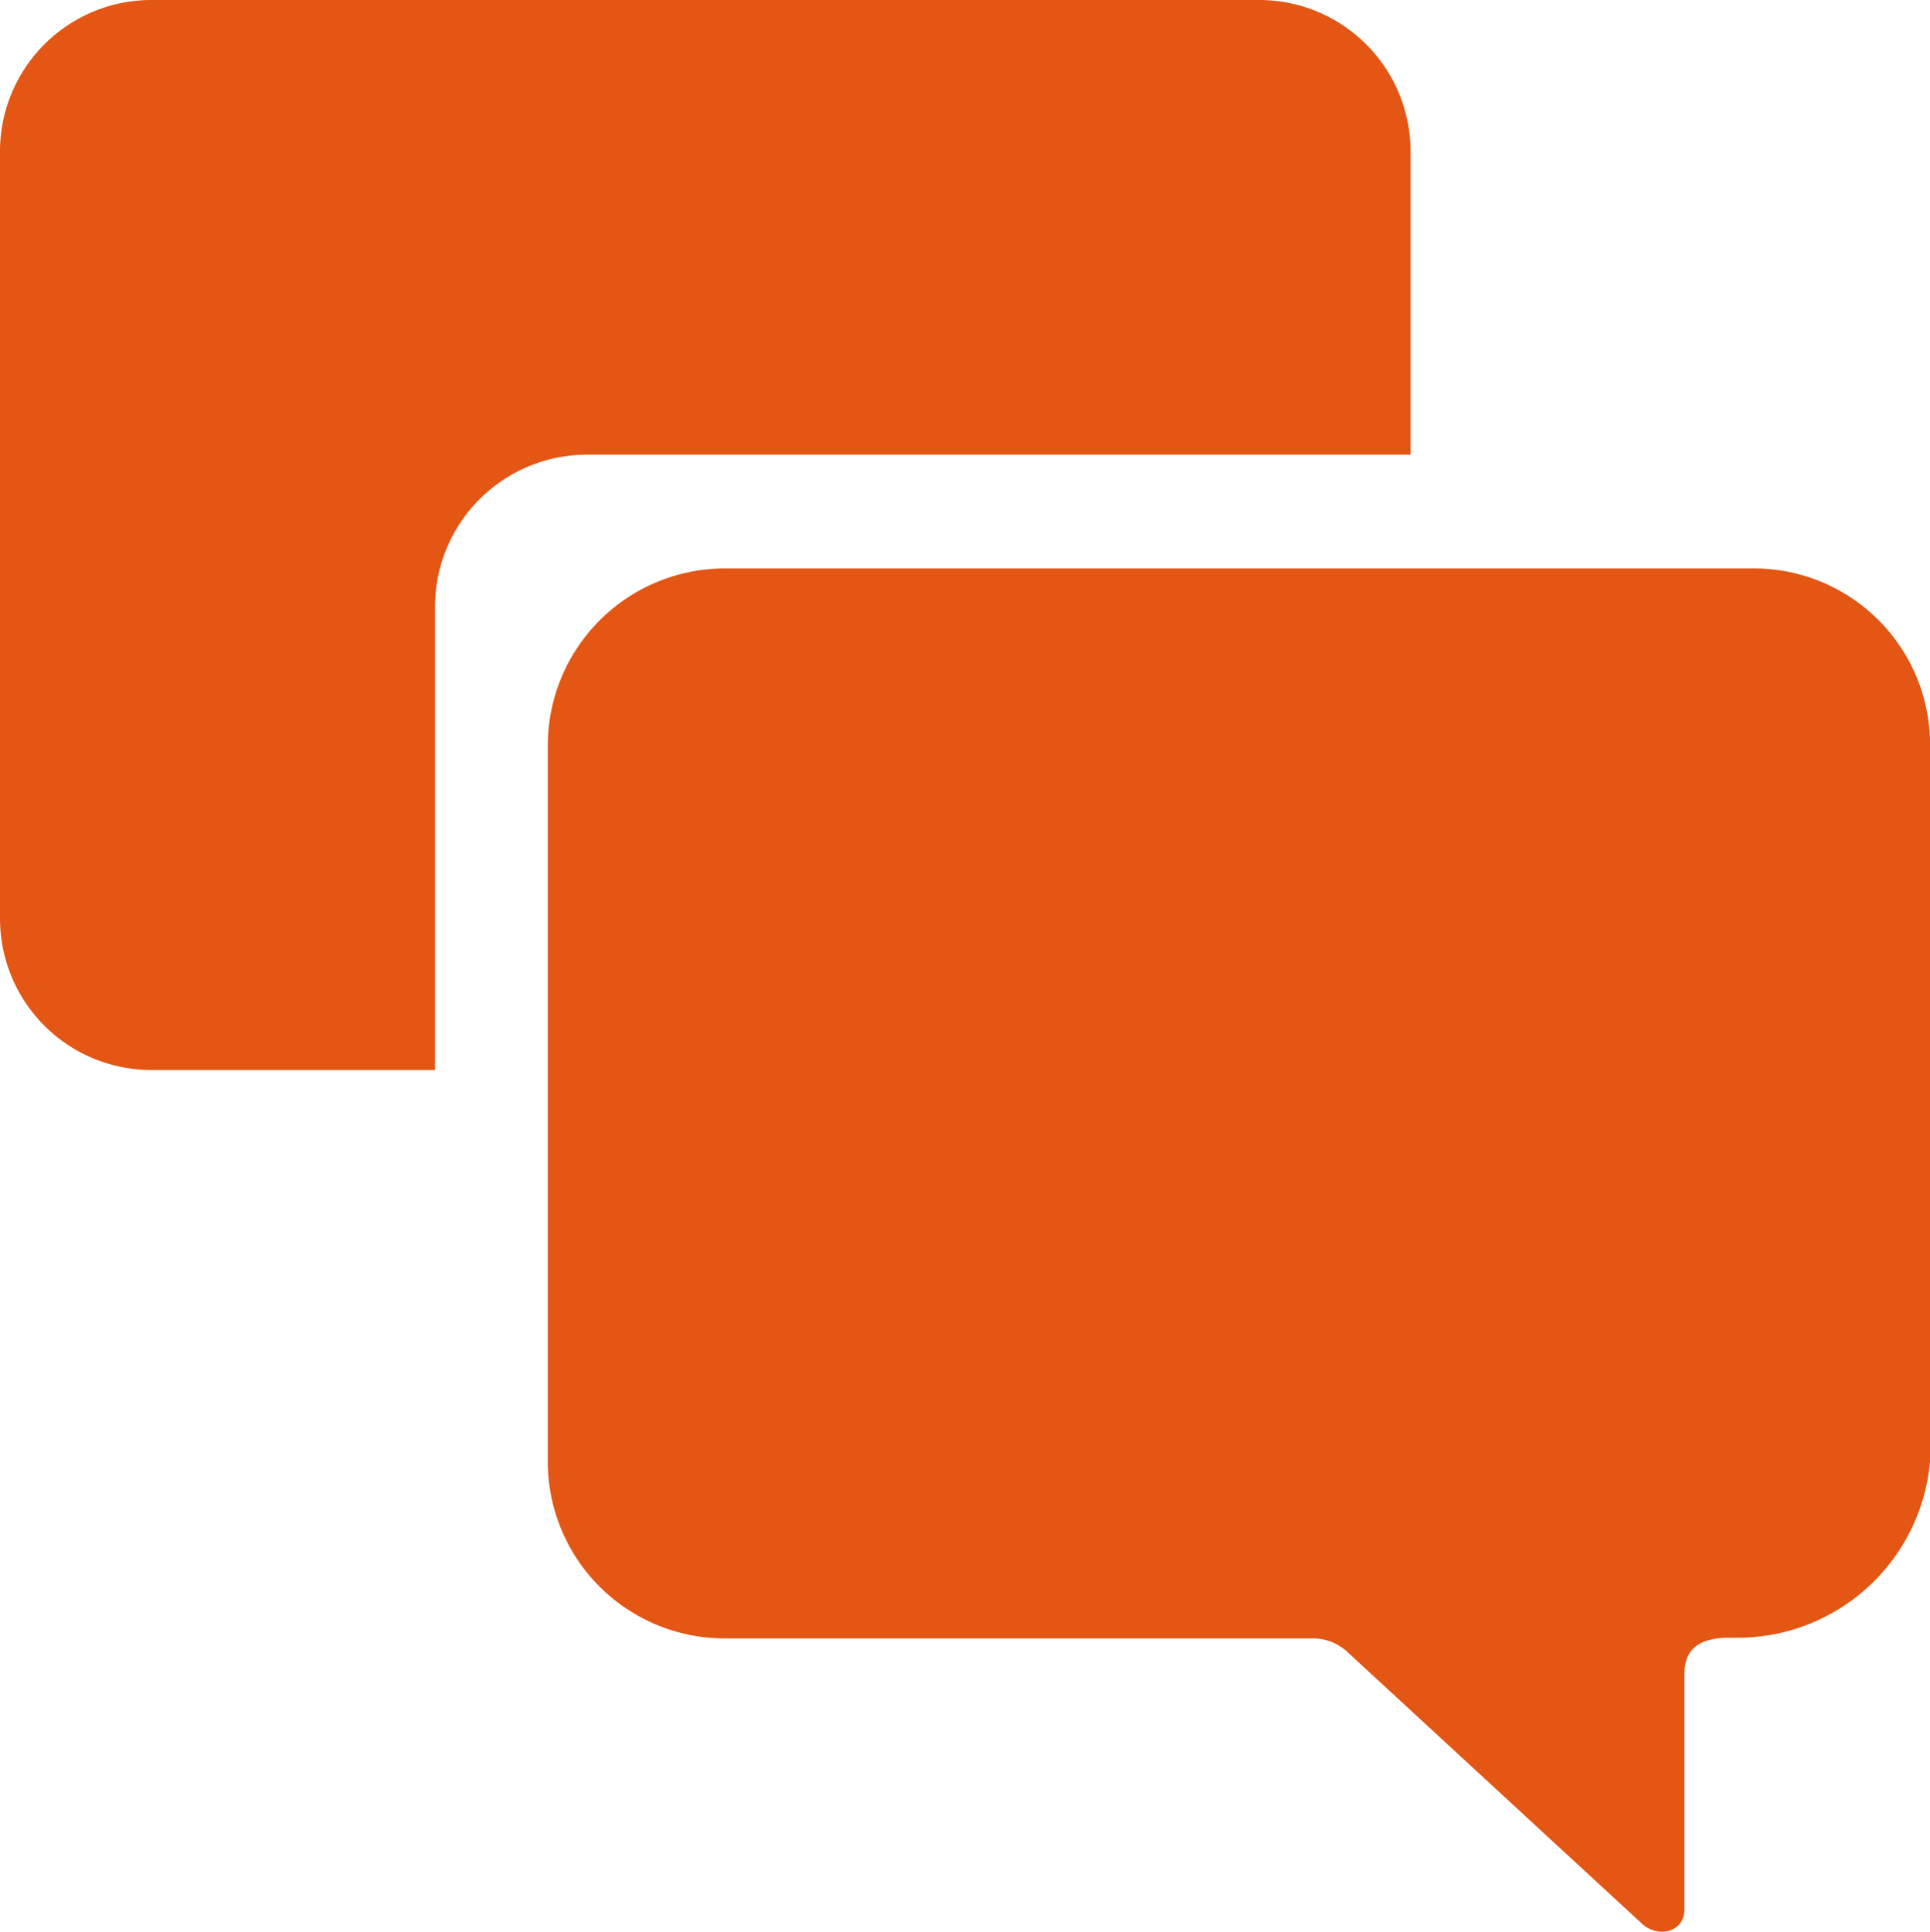
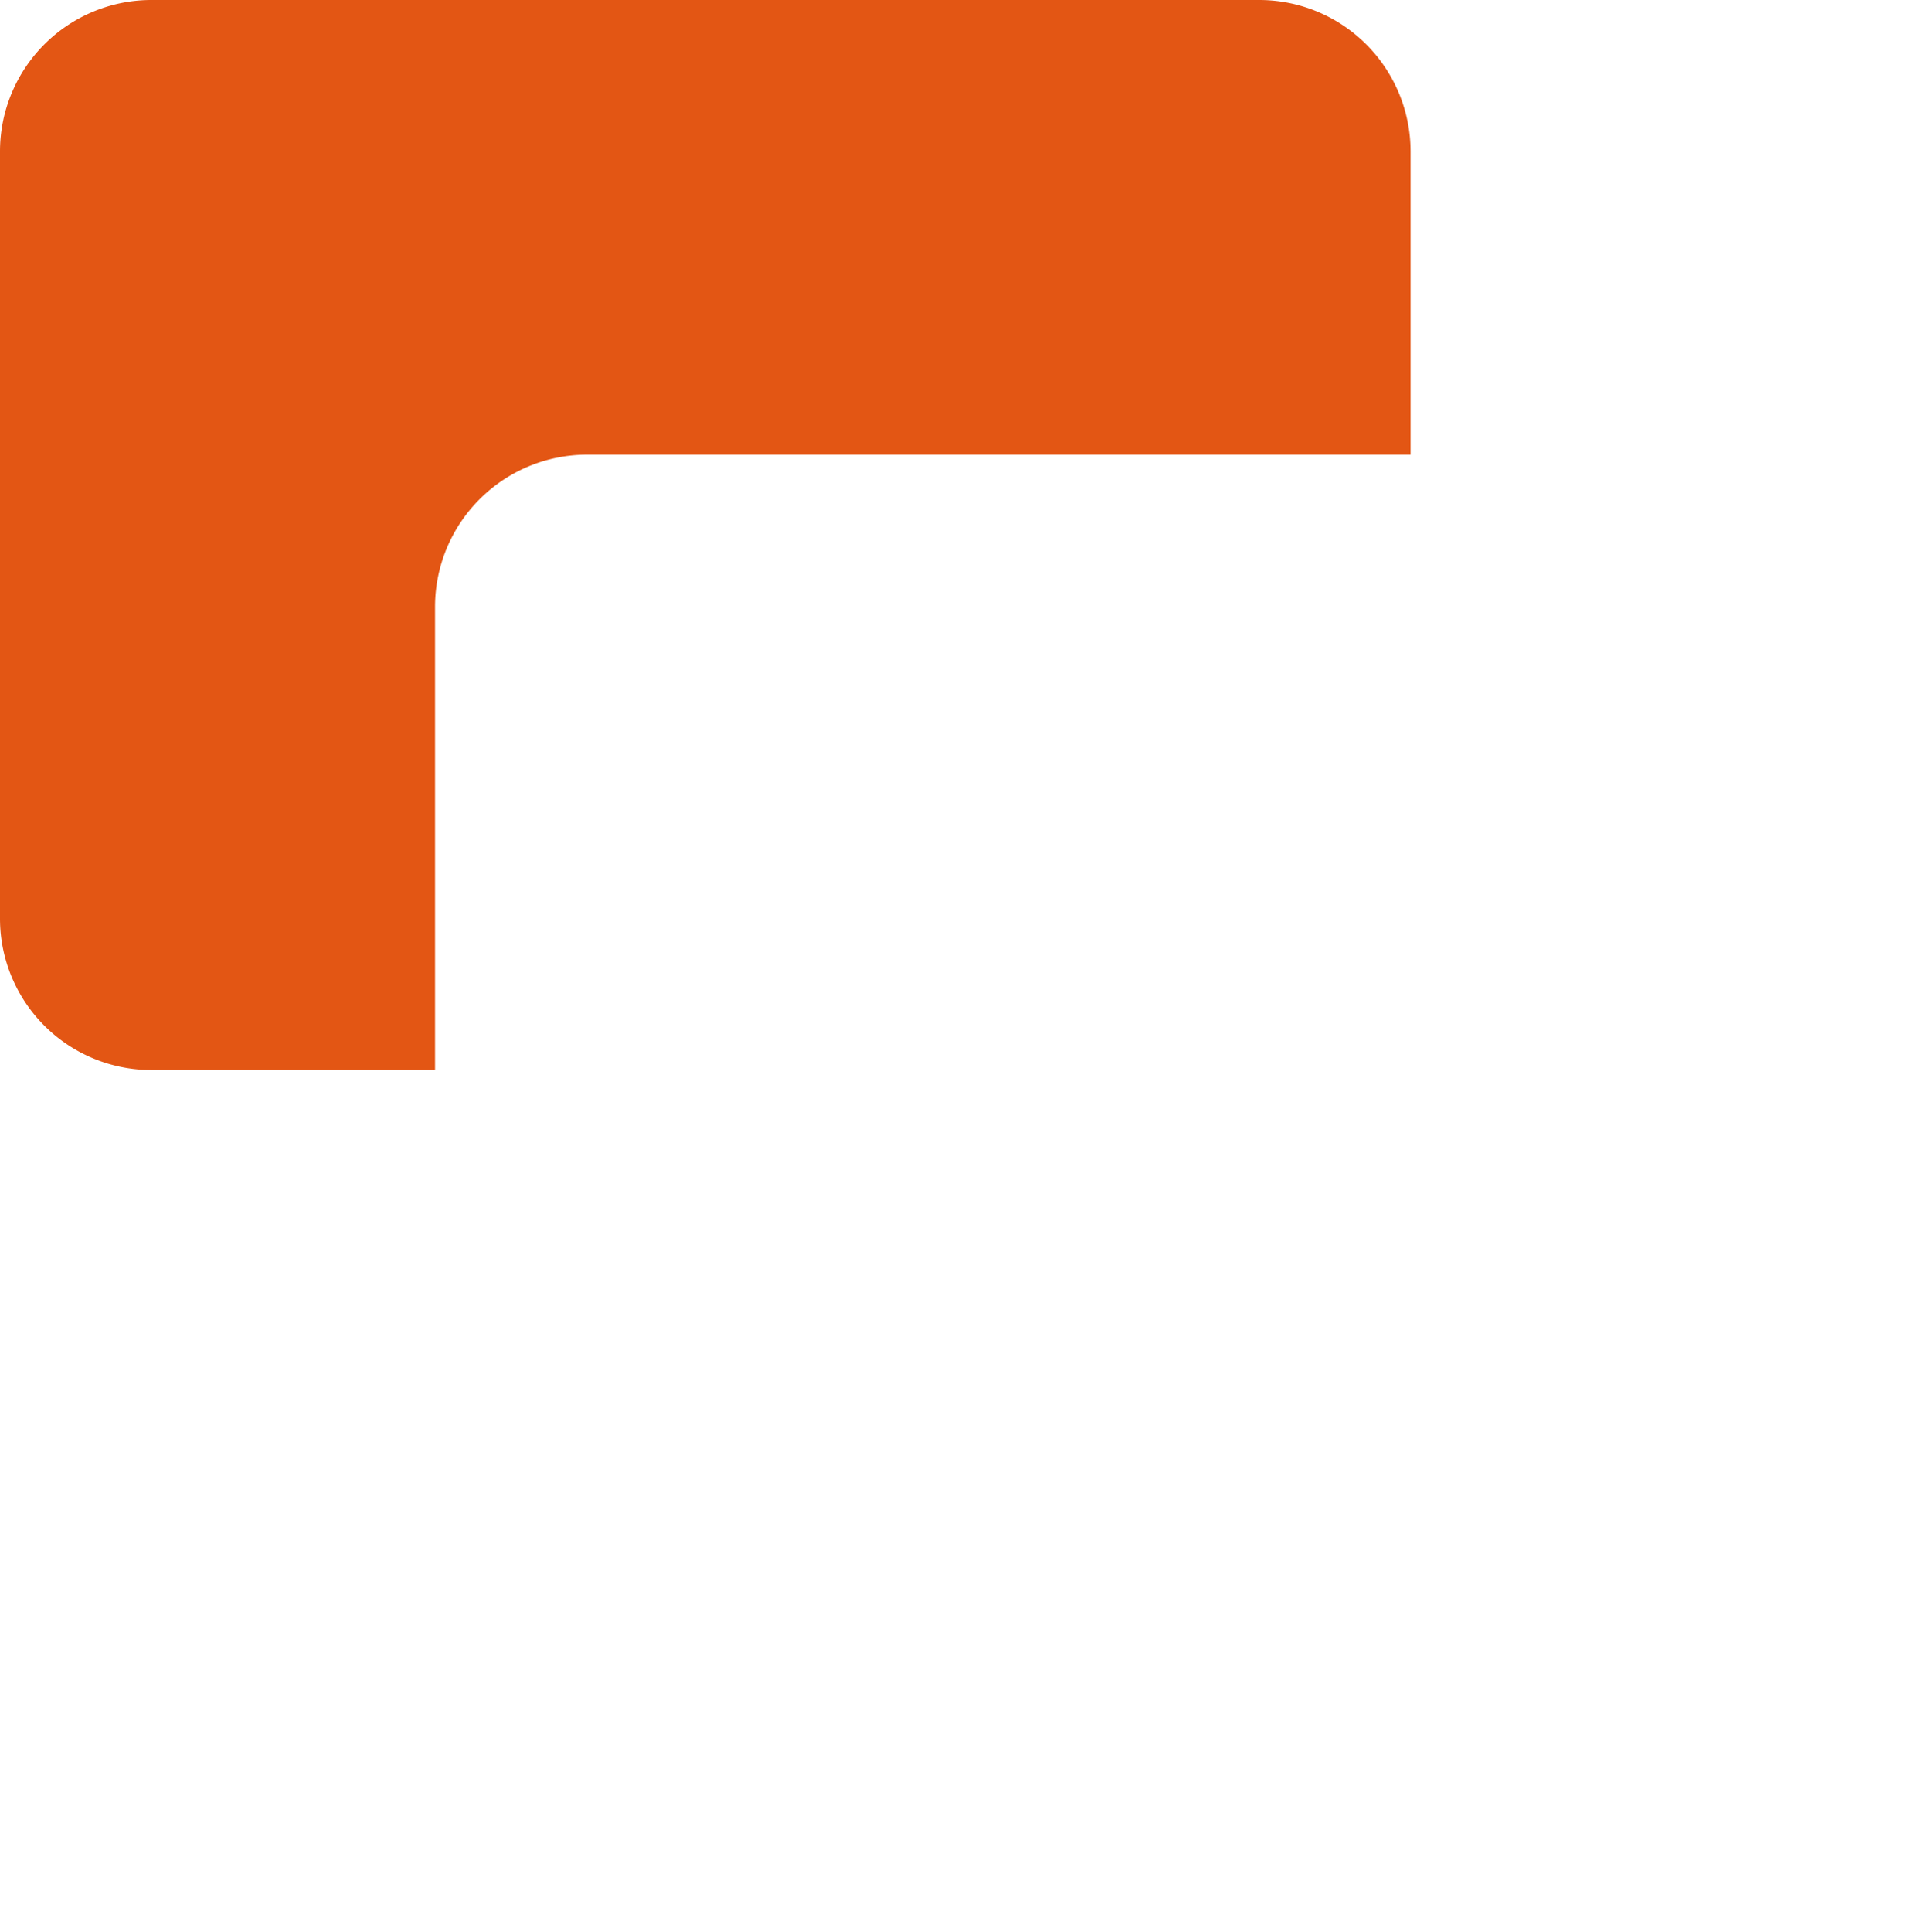
<svg xmlns="http://www.w3.org/2000/svg" id="Icon_ionic-ios-chatboxes" data-name="Icon ionic-ios-chatboxes" width="32.018" height="32.041" viewBox="0 0 32.018 32.041">
-   <path id="Path_530" data-name="Path 530" d="M31.69,11.981H14.621a2.939,2.939,0,0,0-2.935,2.935V26.8a2.932,2.932,0,0,0,2.935,2.927h9.767a.842.842,0,0,1,.585.246l4.853,4.475c.27.262.716.154.716-.223v-3.9c0-.462.293-.609.755-.609h.077a3.206,3.206,0,0,0,3.243-2.927V14.916A2.922,2.922,0,0,0,31.69,11.981Z" transform="translate(-2.598 -2.553)" fill="#e35614" />
  <path id="Path_531" data-name="Path 531" d="M13.111,10.916H26.776V5.886a2.512,2.512,0,0,0-2.511-2.511H5.886A2.512,2.512,0,0,0,3.375,5.886V18.611a2.512,2.512,0,0,0,2.511,2.511h4.706V13.427A2.523,2.523,0,0,1,13.111,10.916Z" transform="translate(-3.375 -3.375)" fill="#e35614" />
</svg>